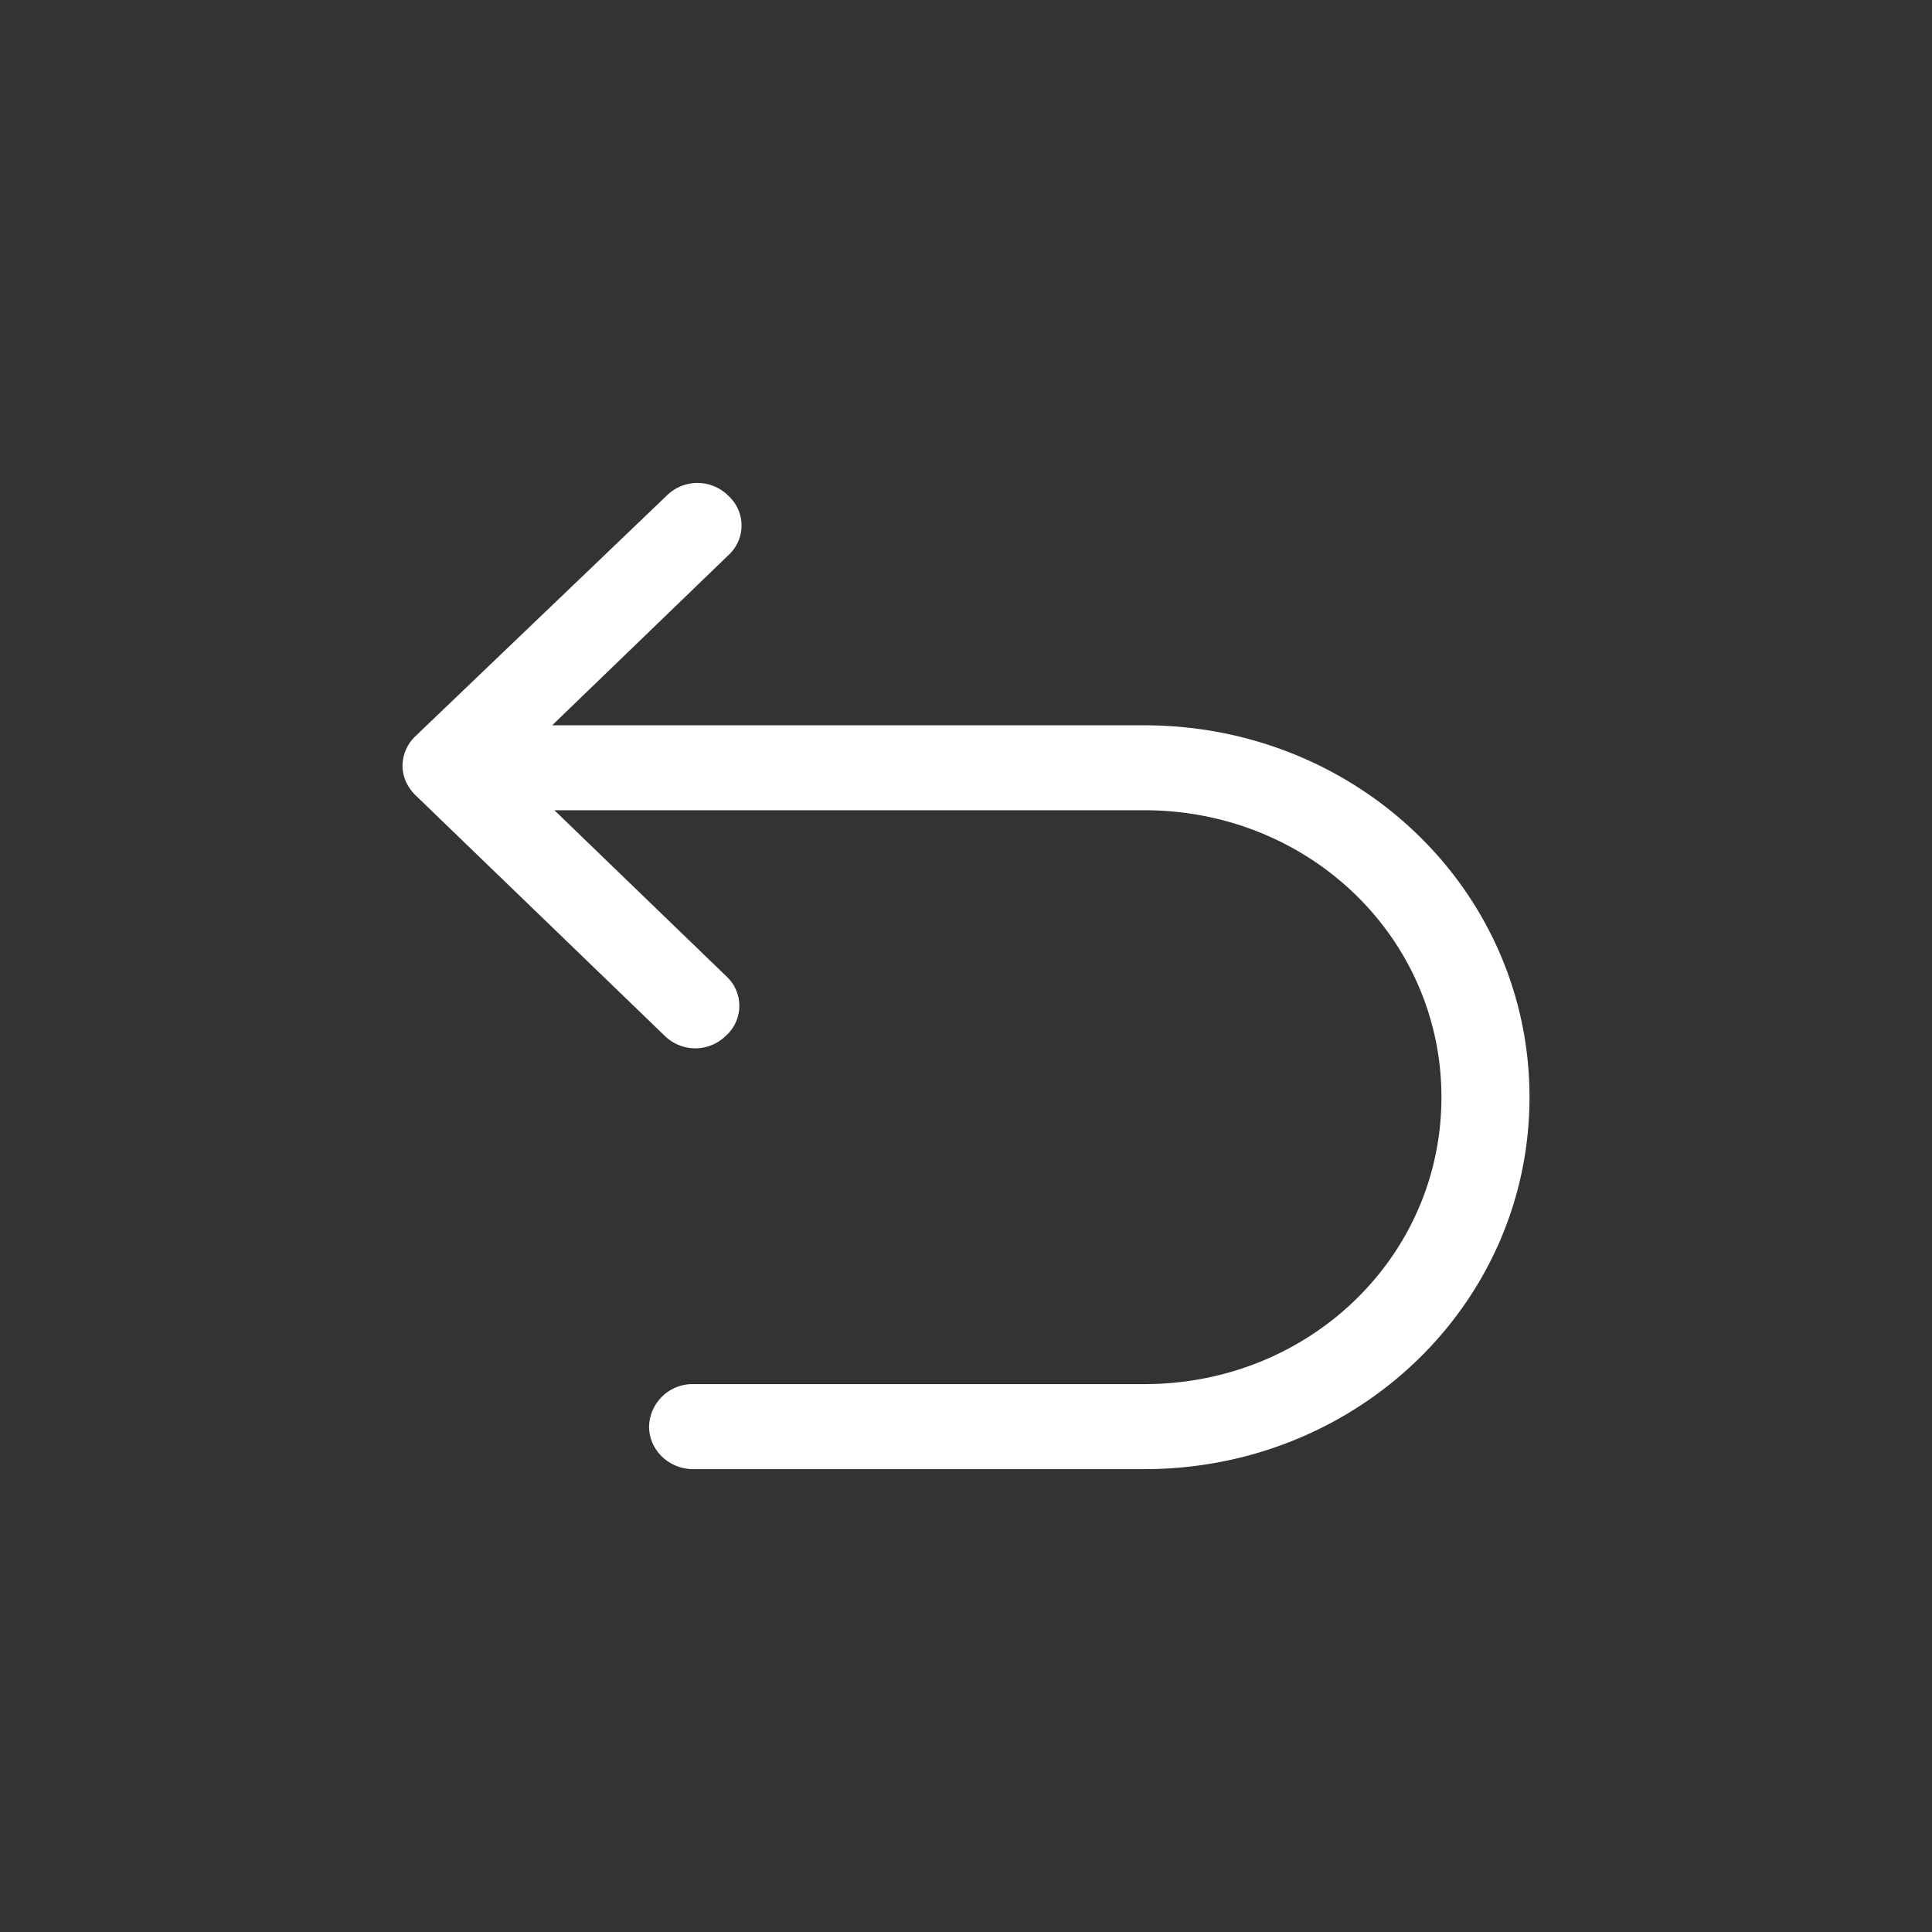
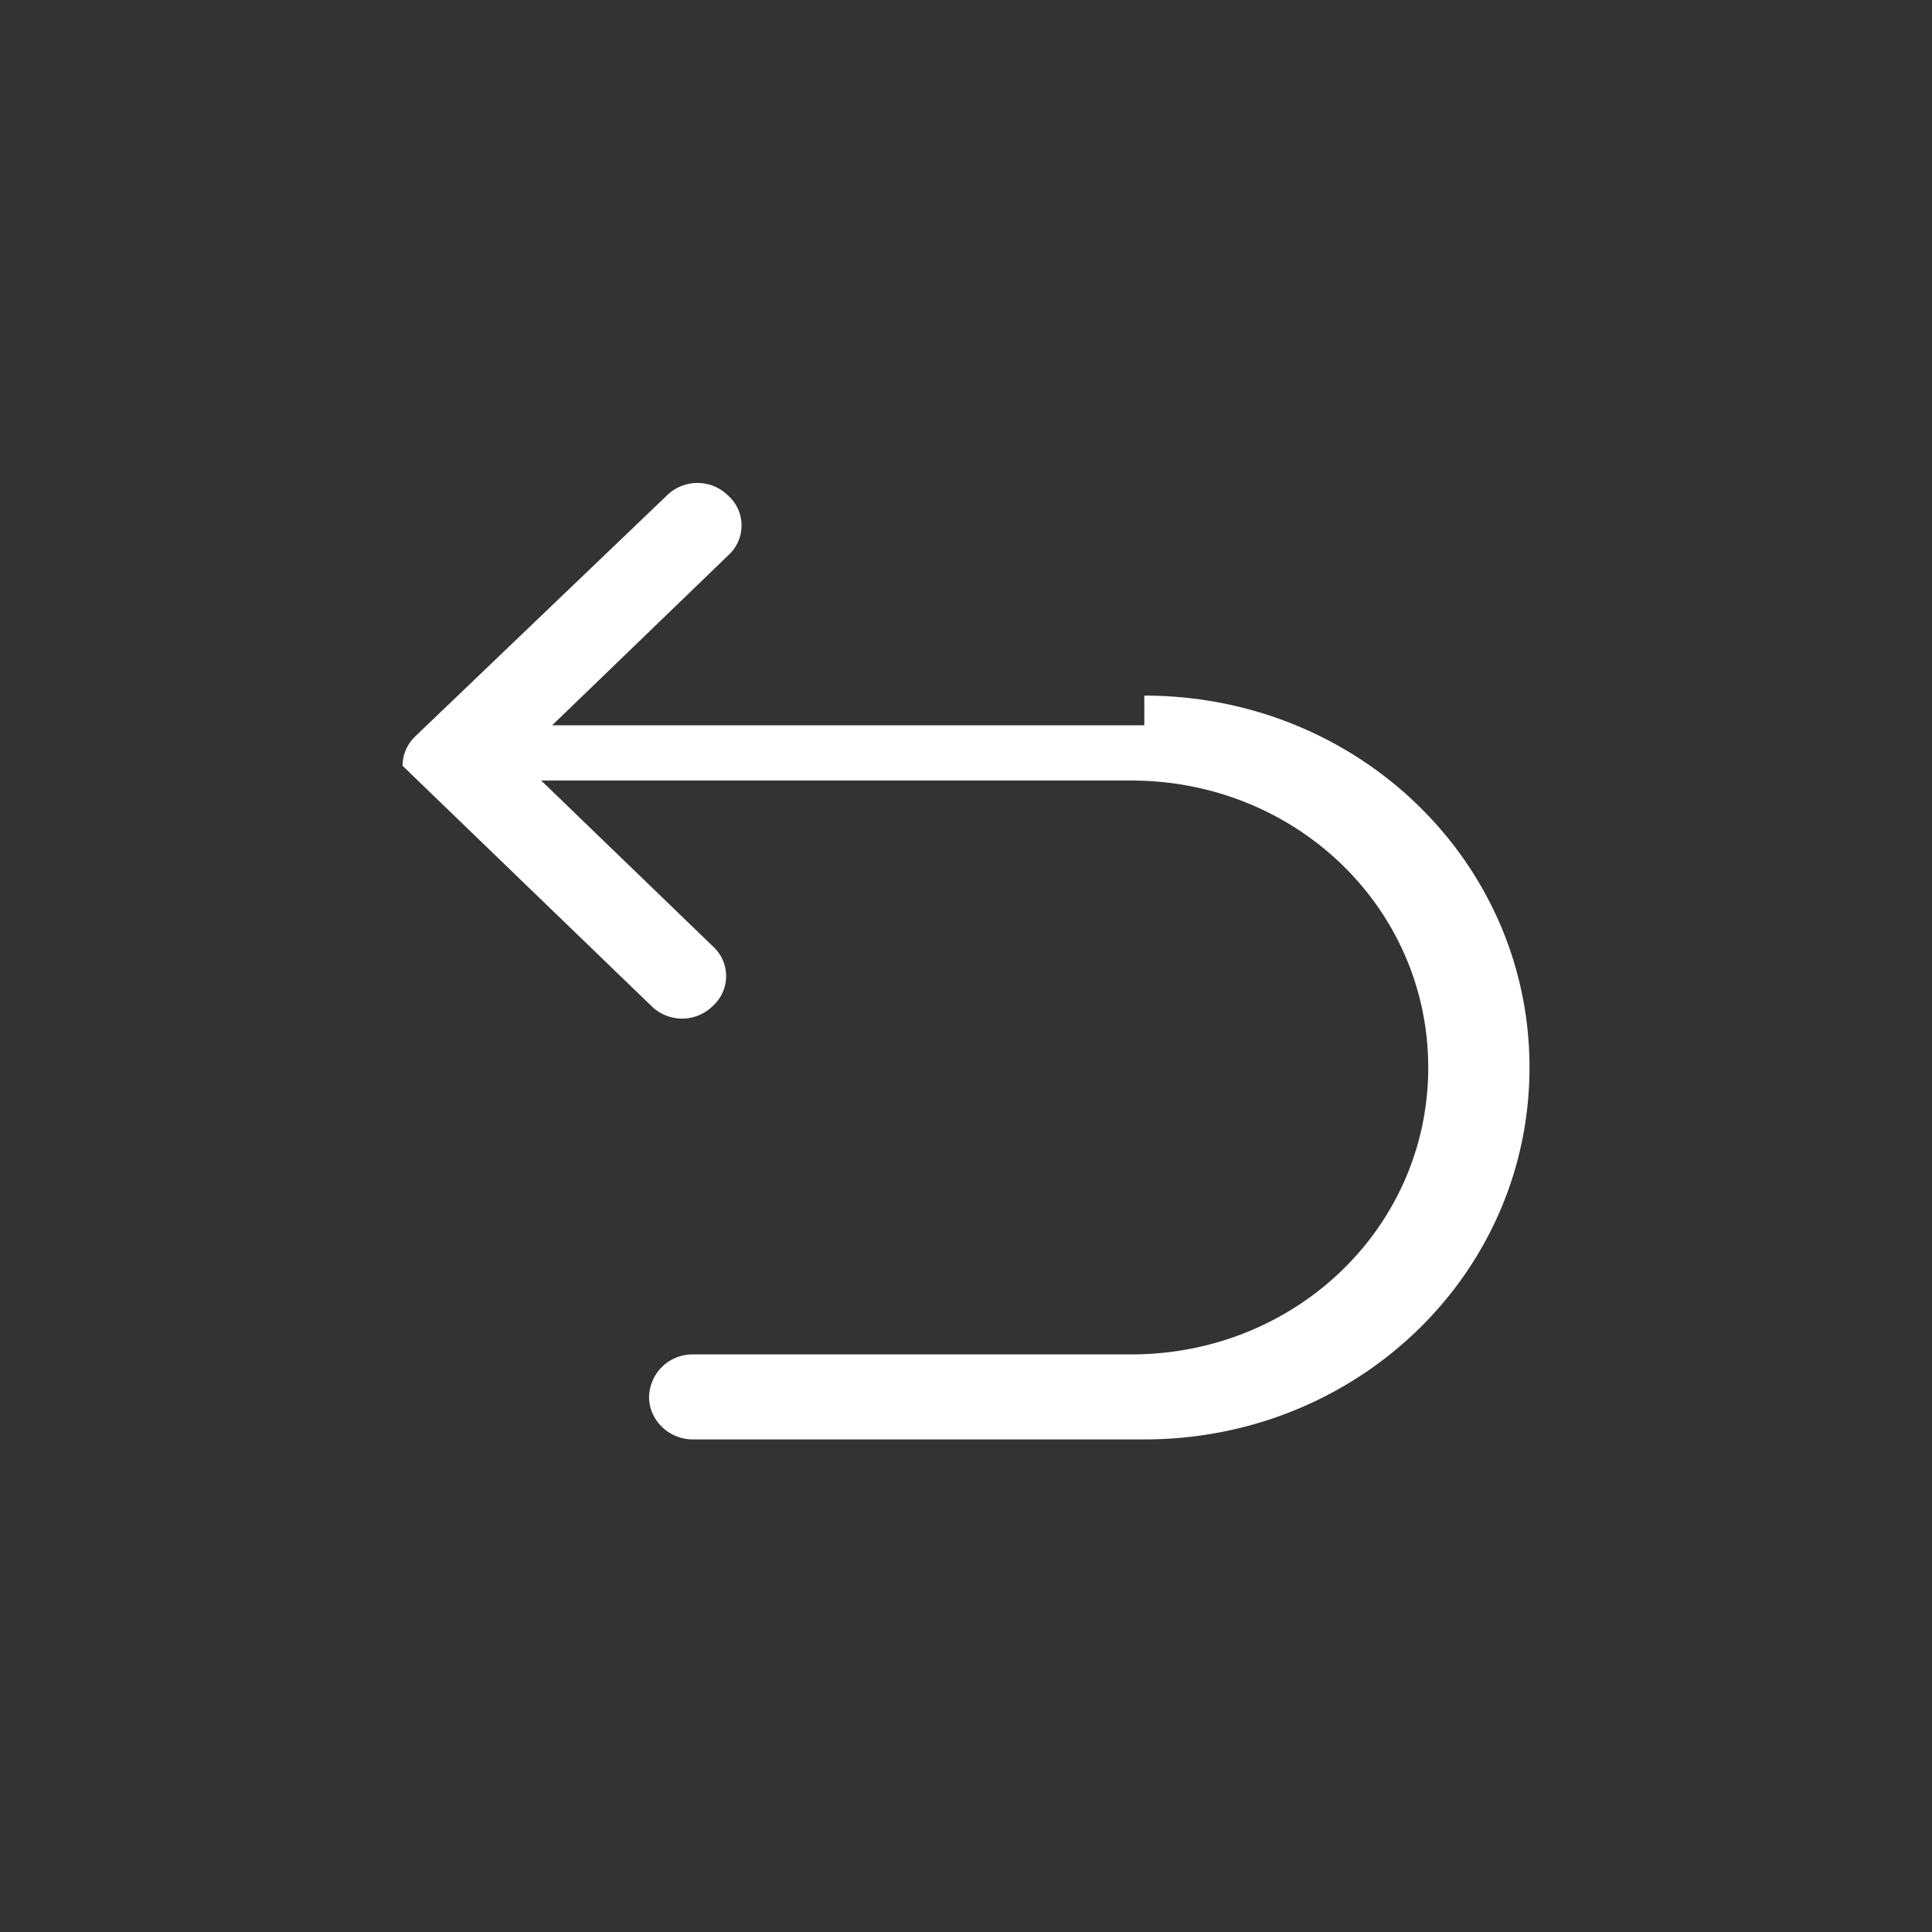
<svg xmlns="http://www.w3.org/2000/svg" t="1723199668732" class="icon" viewBox="0 0 1024 1024" version="1.1" p-id="3480" width="256" height="256">
  <rect x="0" y="0" width="1024" height="1024" fill="#333333" stroke="none" />
-   <path d="M606.507 384.427H292.651l93.355-90.112a21.248 21.248 0 0 0 0-31.573 23.125 23.125 0 0 0-32.683 0L220.331 390.059a21.888 21.888 0 0 0-6.997 15.787c0 5.589 2.347 11.221 6.997 15.744l131.84 127.275a23.125 23.125 0 0 0 32.683 0 21.248 21.248 0 0 0 0-31.531l-91.008-87.893h312.661c87.467 0 157.483 67.627 157.483 152.107s-69.973 152.064-157.483 152.064H367.317a23.04 23.04 0 0 0-23.296 22.528c0 12.373 10.496 22.528 23.296 22.528h239.189c113.152 0 204.16-87.893 204.16-197.12 0-109.269-91.008-197.12-204.16-197.12z" fill="#ffffff" p-id="3481" />
+   <path d="M606.507 384.427H292.651l93.355-90.112a21.248 21.248 0 0 0 0-31.573 23.125 23.125 0 0 0-32.683 0L220.331 390.059a21.888 21.888 0 0 0-6.997 15.787l131.84 127.275a23.125 23.125 0 0 0 32.683 0 21.248 21.248 0 0 0 0-31.531l-91.008-87.893h312.661c87.467 0 157.483 67.627 157.483 152.107s-69.973 152.064-157.483 152.064H367.317a23.04 23.04 0 0 0-23.296 22.528c0 12.373 10.496 22.528 23.296 22.528h239.189c113.152 0 204.16-87.893 204.16-197.12 0-109.269-91.008-197.12-204.16-197.12z" fill="#ffffff" p-id="3481" />
</svg>